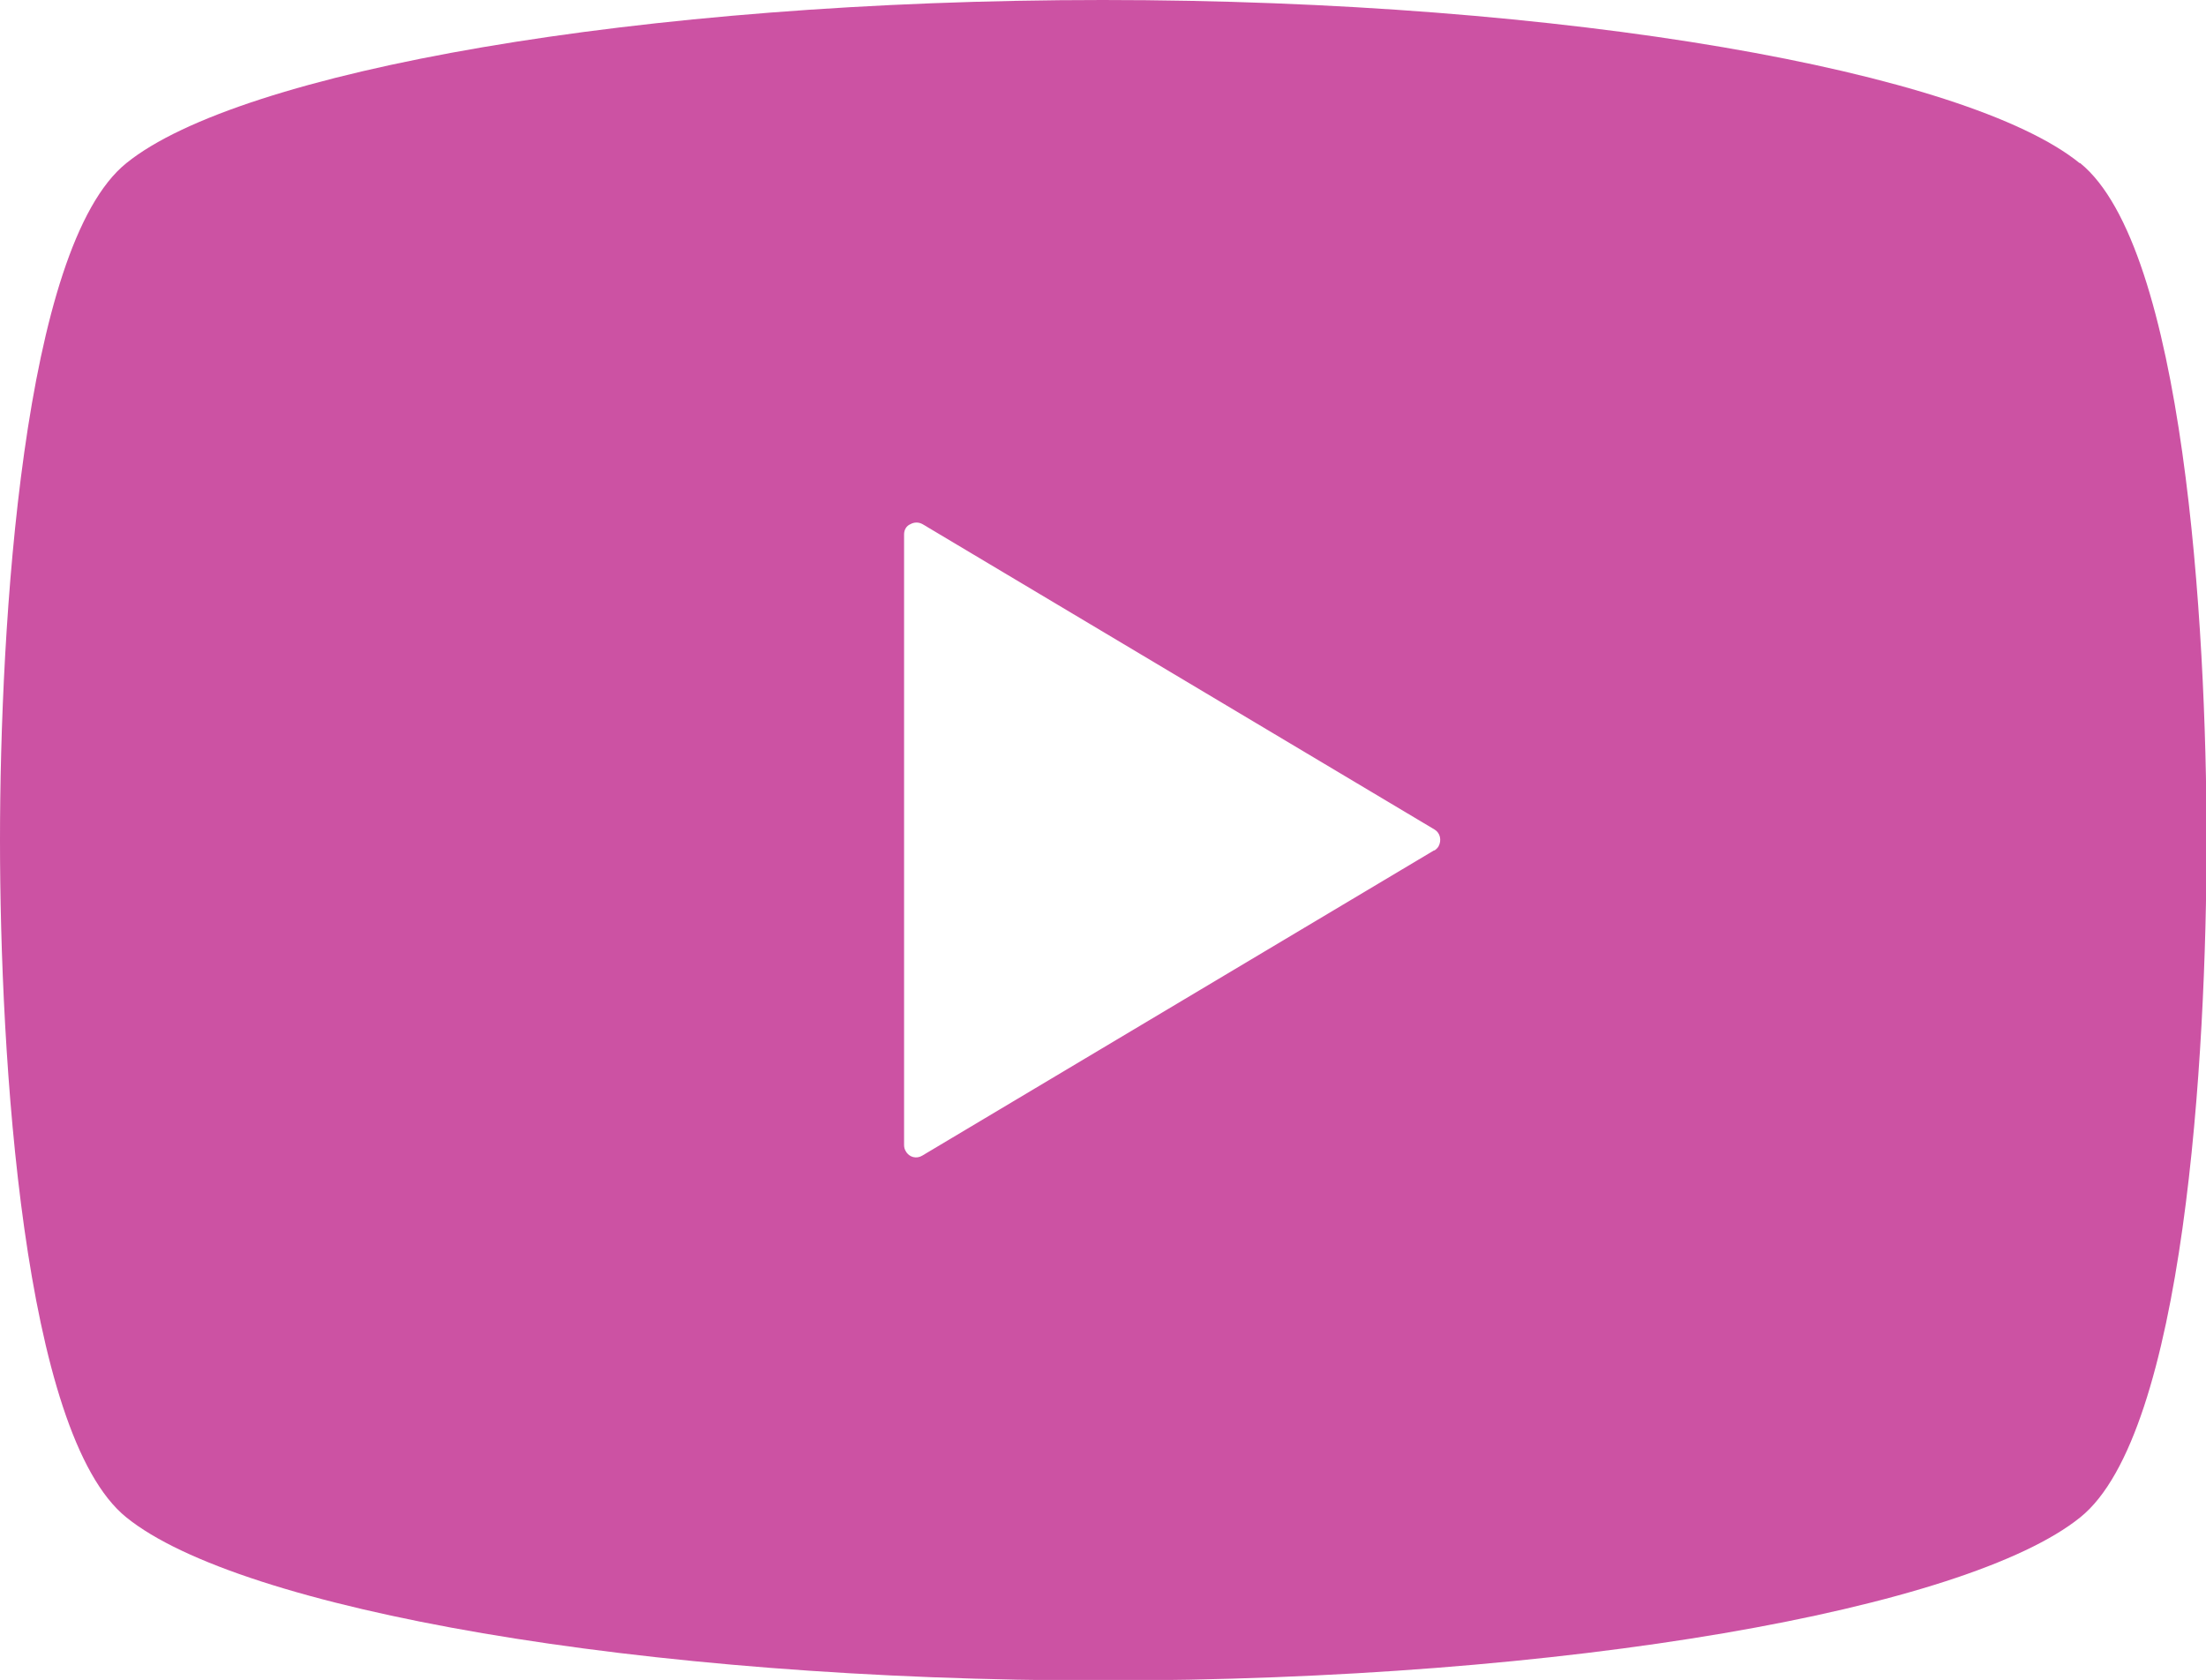
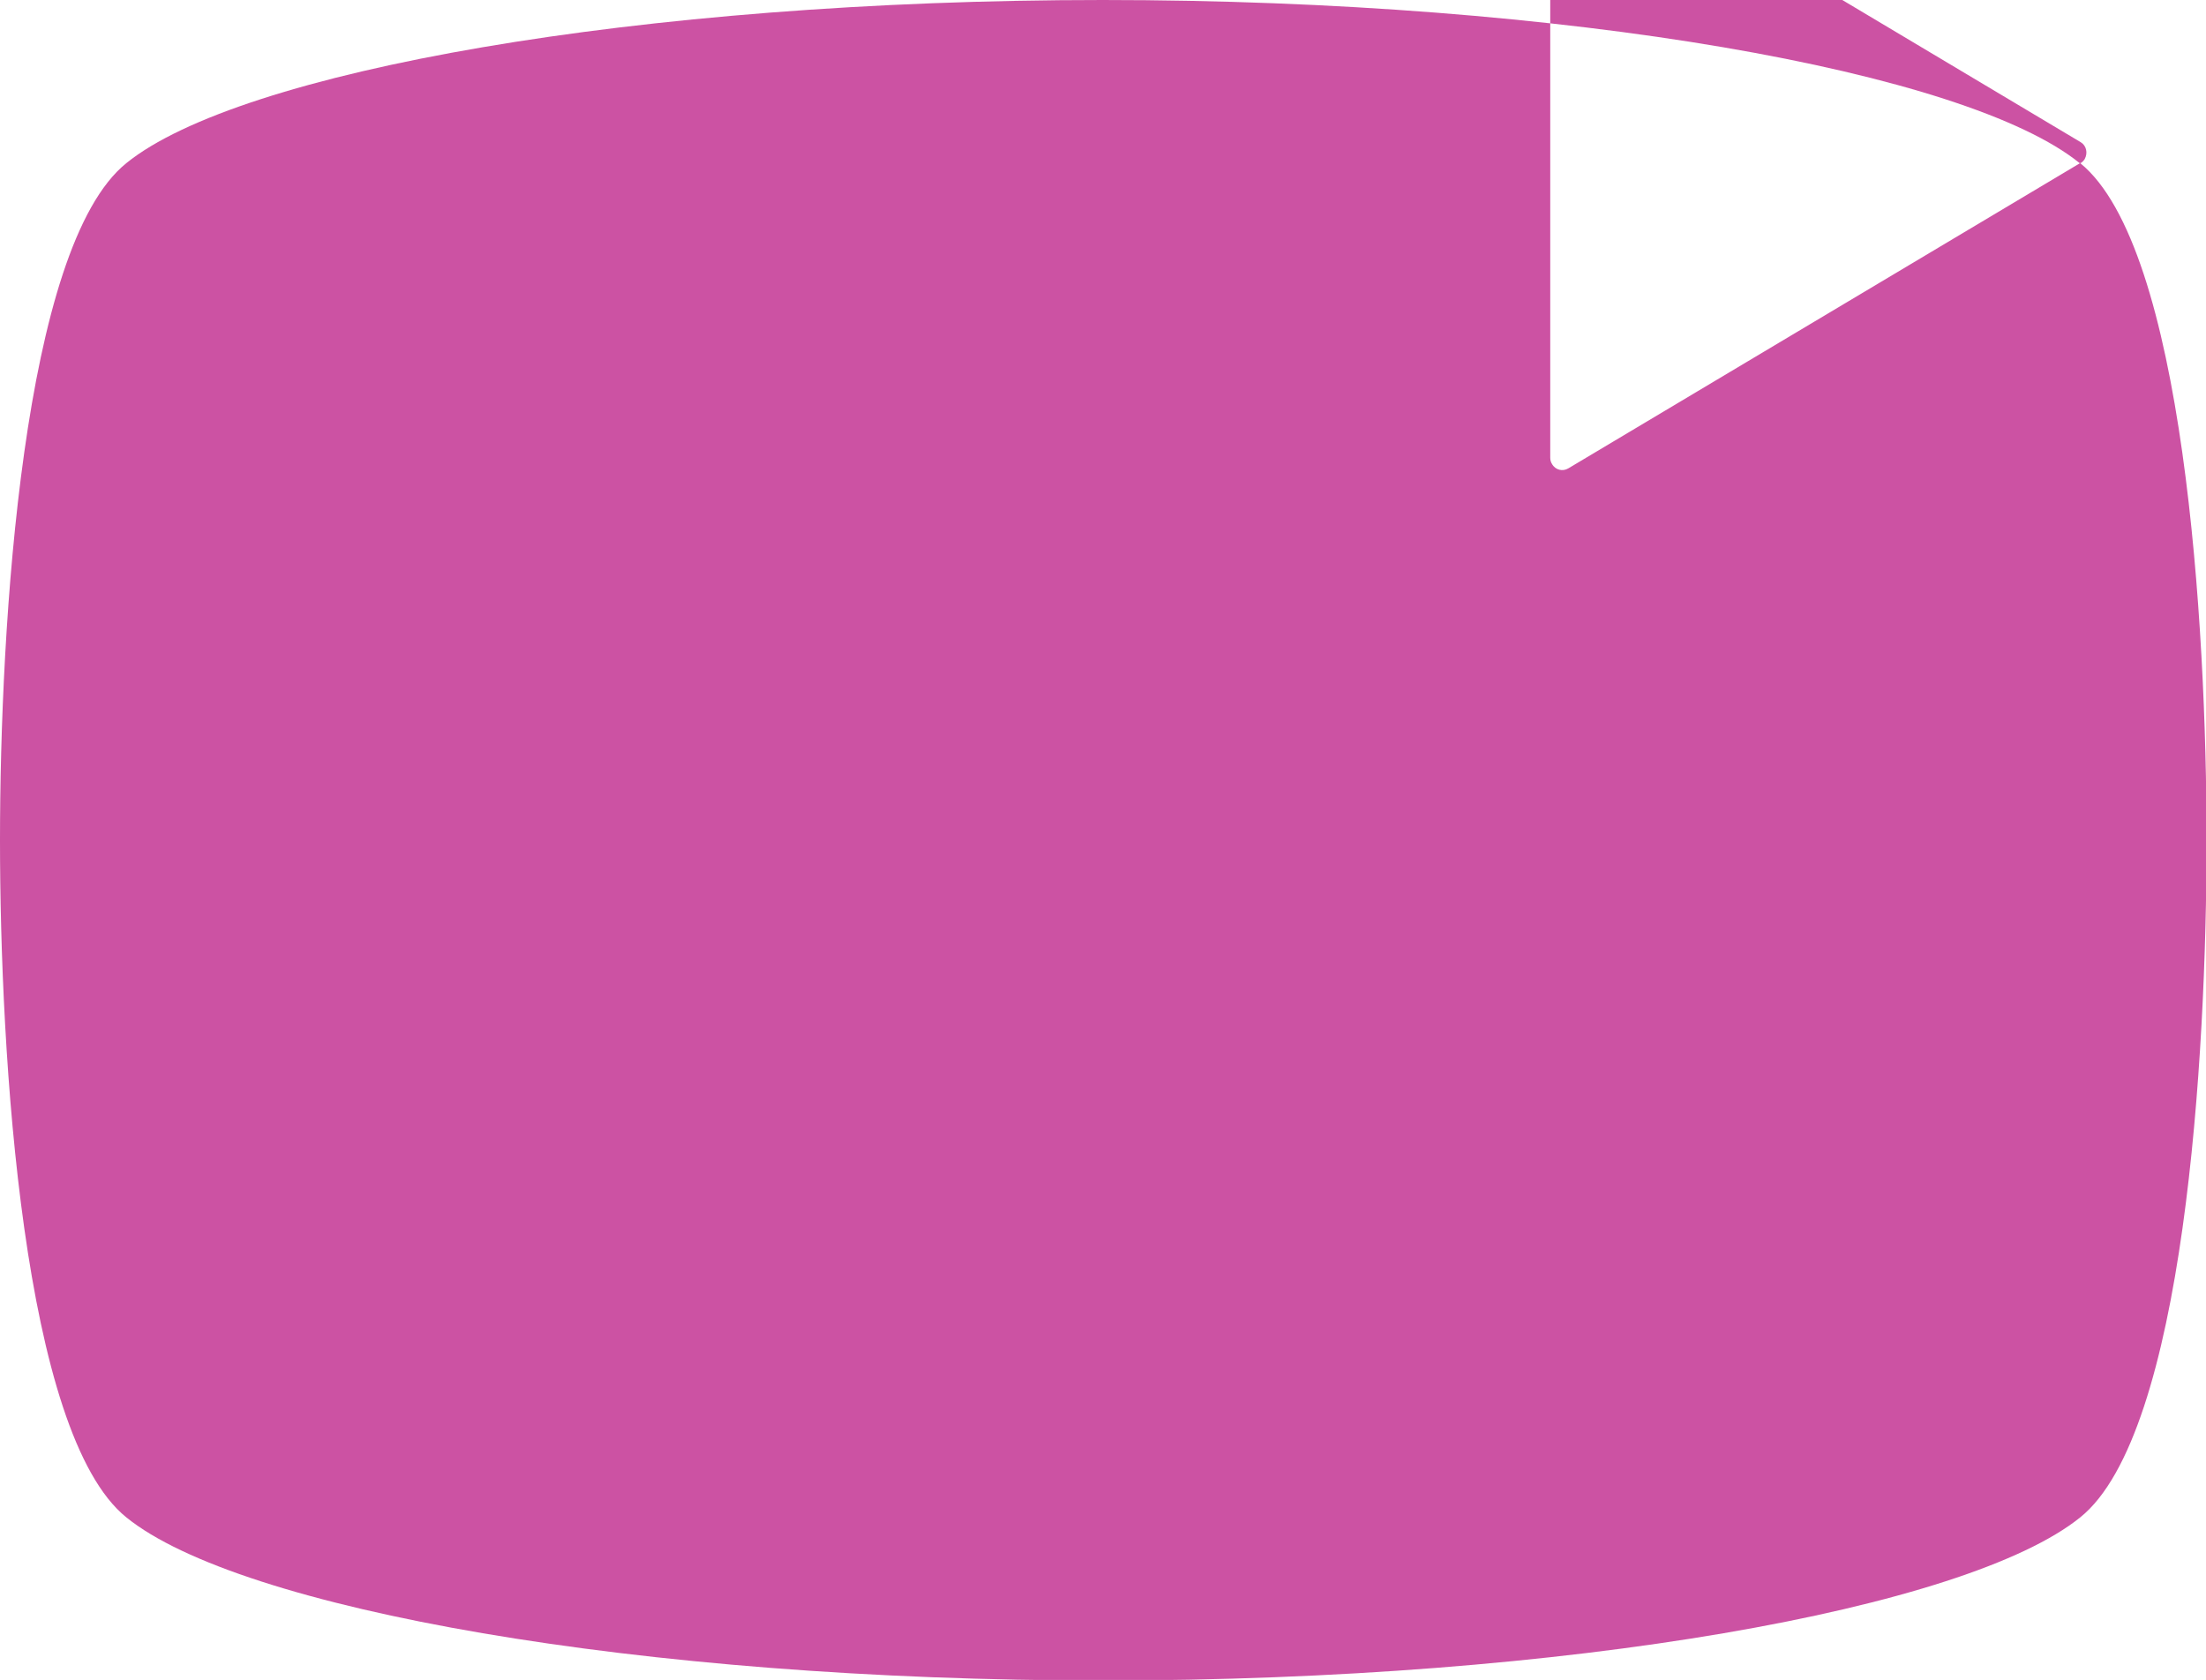
<svg xmlns="http://www.w3.org/2000/svg" id="_レイヤー_2" data-name="レイヤー 2" viewBox="0 0 39.09 29.77">
  <defs>
    <style>
      .cls-1 {
        fill: #cc52a3;
      }
    </style>
  </defs>
  <g id="Design">
    <g id="_コンポーネント_288_1" data-name="コンポーネント 288 1">
      <g id="_グループ_3448" data-name="グループ 3448">
        <g id="_グループ_3449" data-name="グループ 3449">
-           <path id="_パス_1122" data-name="パス 1122" class="cls-1" d="M36.85,2.89c-2-1.62-9.07-2.89-17.31-2.89S4.24,1.27,2.24,2.89C.4,4.37,0,11.08,0,14.89s.4,10.52,2.24,12c2,1.62,9.07,2.89,17.31,2.89s15.3-1.27,17.31-2.89c1.85-1.48,2.24-8.19,2.24-12s-.4-10.51-2.24-12M25.41,15.07l-9.07,5.41c-.1.06-.23.03-.29-.08-.02-.03-.03-.07-.03-.11v-10.82c0-.08.04-.15.11-.18.07-.04.15-.04.22,0l9.07,5.41c.1.06.13.19.07.3-.02.03-.04.05-.07.07" />
+           <path id="_パス_1122" data-name="パス 1122" class="cls-1" d="M36.85,2.89c-2-1.62-9.07-2.89-17.31-2.89S4.24,1.27,2.24,2.89C.4,4.37,0,11.08,0,14.89s.4,10.52,2.24,12c2,1.62,9.07,2.89,17.31,2.89s15.3-1.27,17.31-2.89c1.85-1.48,2.24-8.19,2.24-12s-.4-10.51-2.24-12l-9.07,5.41c-.1.06-.23.03-.29-.08-.02-.03-.03-.07-.03-.11v-10.82c0-.08.04-.15.11-.18.07-.04.15-.04.22,0l9.07,5.41c.1.06.13.19.07.3-.02.03-.04.05-.07.07" />
        </g>
      </g>
    </g>
  </g>
</svg>